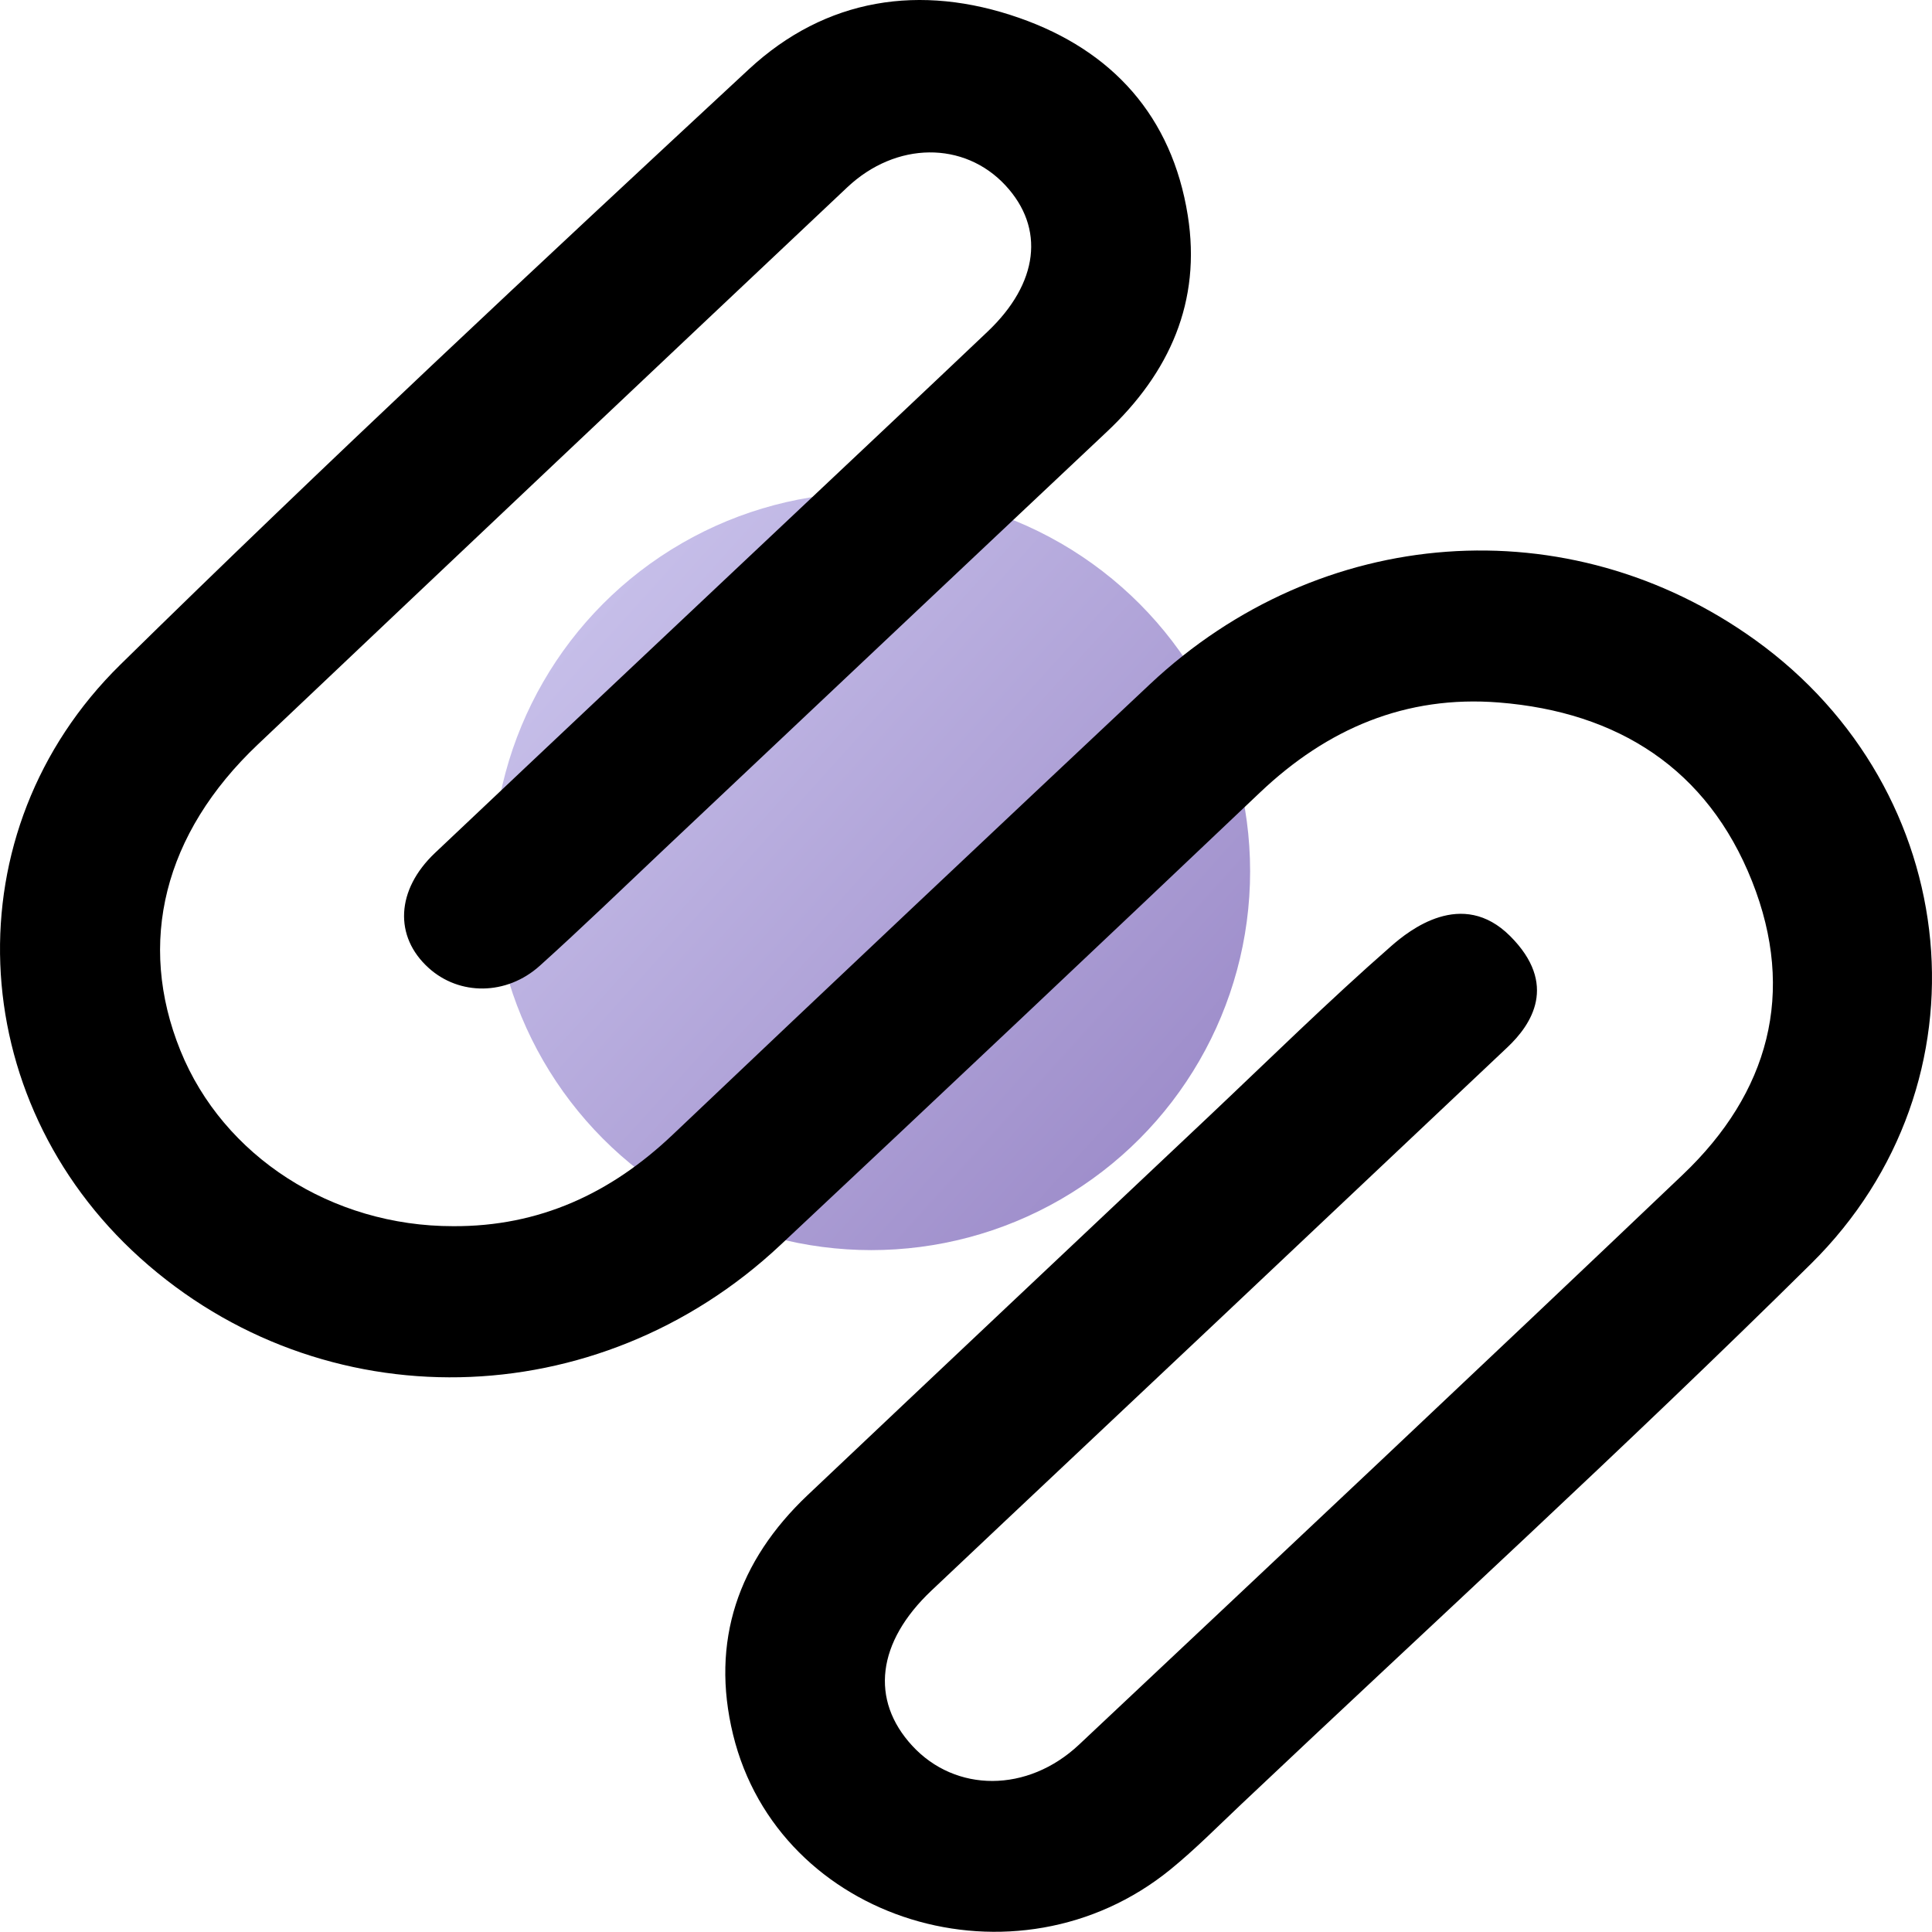
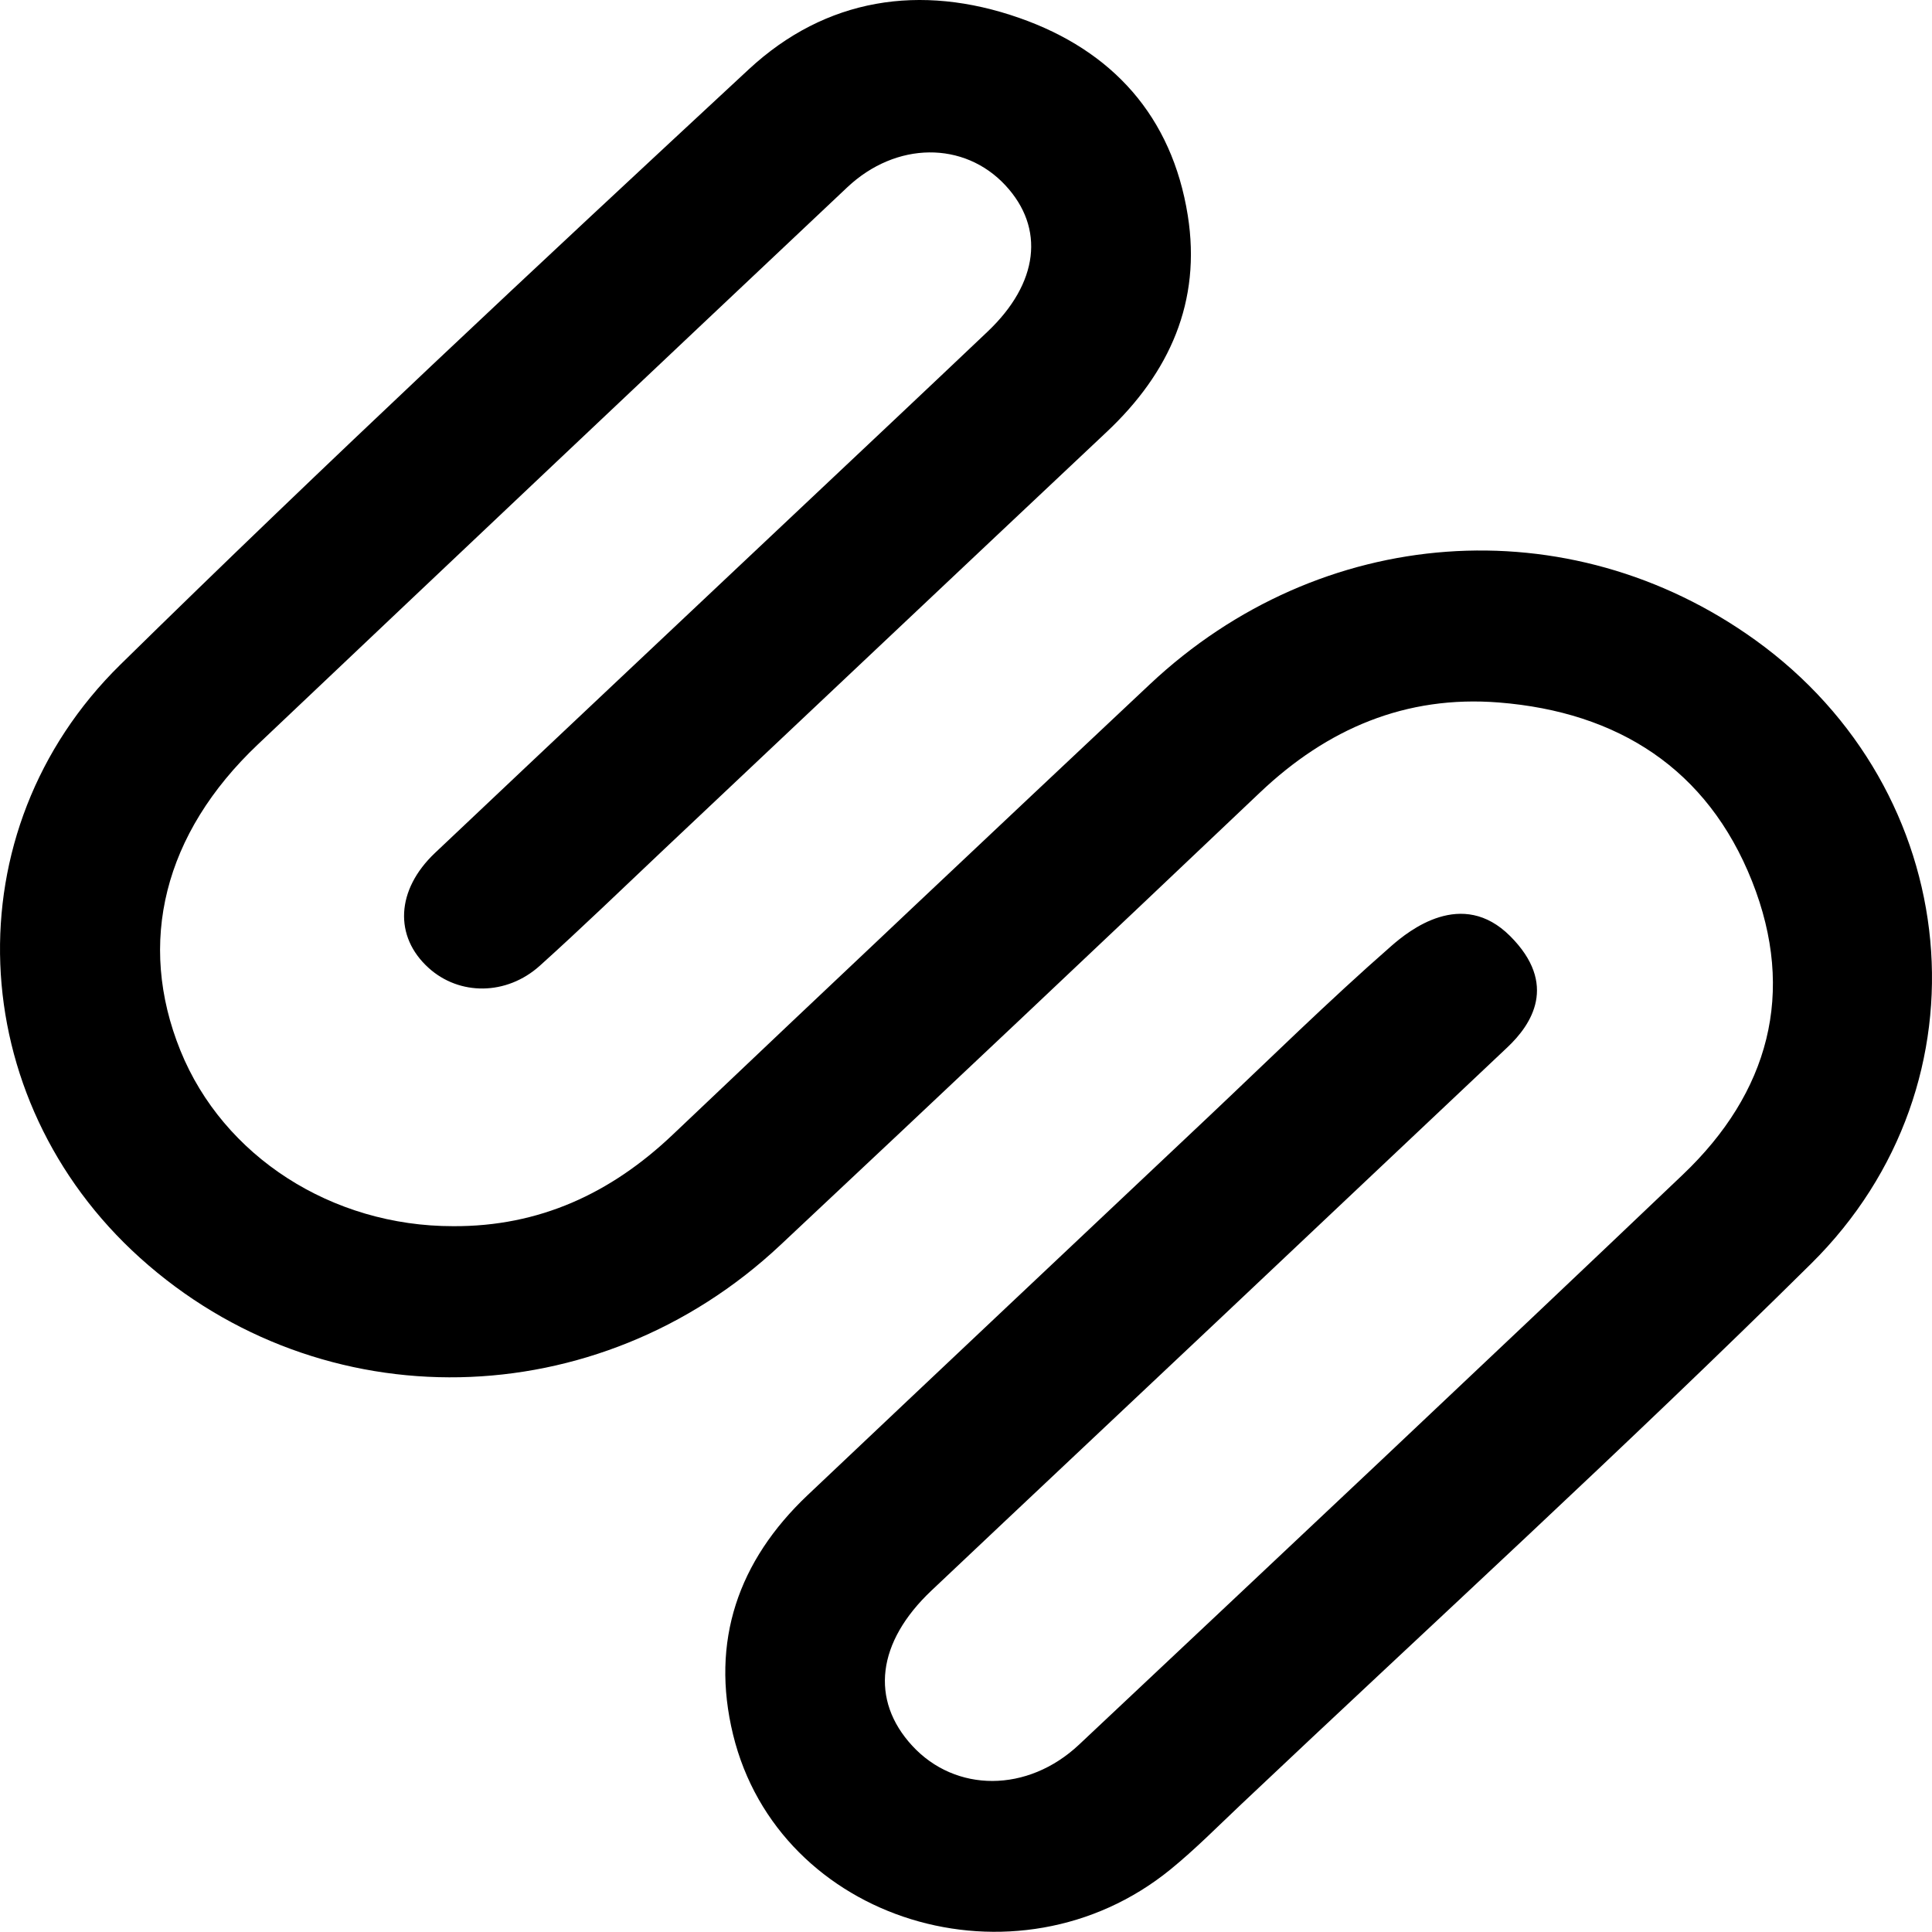
<svg xmlns="http://www.w3.org/2000/svg" width="51" height="51" viewBox="0 0 51 51" fill="none">
  <g clip-path="url(#clip0_31_13)">
-     <circle cx="23" cy="23" r="10" fill="url(#paint0_linear_31_13)" />
    <path d="M11.961 32.368C14.234 32.38 16.124 31.505 17.759 29.952C21.945 25.976 26.147 22.017 30.355 18.062C34.858 13.83 41.412 13.357 46.332 16.893C51.857 20.864 52.639 28.579 47.81 33.357C42.899 38.215 37.793 42.877 32.771 47.623C32.153 48.206 31.554 48.814 30.897 49.349C26.833 52.655 20.556 50.733 19.351 45.789C18.751 43.326 19.486 41.203 21.32 39.467C24.837 36.138 28.363 32.818 31.885 29.495C33.491 27.979 35.066 26.426 36.727 24.972C37.197 24.561 38.594 23.44 39.865 24.711C41.136 25.983 40.431 27.044 39.79 27.648C37.255 30.038 34.725 32.431 32.191 34.821C29.657 37.212 27.117 39.596 24.586 41.989C23.148 43.349 22.966 44.874 24.081 46.084C25.223 47.323 27.125 47.332 28.484 46.054C33.807 41.049 39.132 36.046 44.423 31.007C46.691 28.848 47.418 26.206 46.25 23.263C45.072 20.296 42.708 18.794 39.567 18.544C37.111 18.349 35.036 19.233 33.256 20.924C29.048 24.919 24.828 28.902 20.595 32.871C15.772 37.394 8.498 37.529 3.698 33.206C-0.969 29.002 -1.302 21.943 3.177 17.545C8.611 12.208 14.184 7.011 19.767 1.829C21.797 -0.054 24.299 -0.44 26.906 0.473C29.365 1.333 30.937 3.072 31.354 5.685C31.717 7.962 30.873 9.841 29.218 11.398C25.32 15.066 21.43 18.742 17.535 22.414C16.444 23.444 15.365 24.489 14.25 25.493C13.369 26.285 12.124 26.284 11.315 25.551C10.397 24.722 10.453 23.49 11.483 22.515C14.692 19.479 17.911 16.453 21.125 13.422C22.774 11.868 24.425 10.316 26.068 8.756C27.419 7.475 27.591 6.022 26.539 4.891C25.451 3.722 23.656 3.728 22.364 4.946C17.172 9.841 11.985 14.744 6.805 19.653C4.323 22.006 3.609 24.883 4.763 27.734C5.894 30.526 8.759 32.371 11.961 32.368Z" fill="black" />
  </g>
  <defs>
    <linearGradient id="paint0_linear_31_13" x1="13" y1="13" x2="31.937" y2="30.103" gradientUnits="userSpaceOnUse">
      <stop stop-color="#CEC8EF" />
      <stop offset="1" stop-color="#9C8BC9" />
    </linearGradient>
    <clipPath id="clip0_31_13">
      <rect width="51" height="51" fill="white" />
    </clipPath>
  </defs>
</svg>